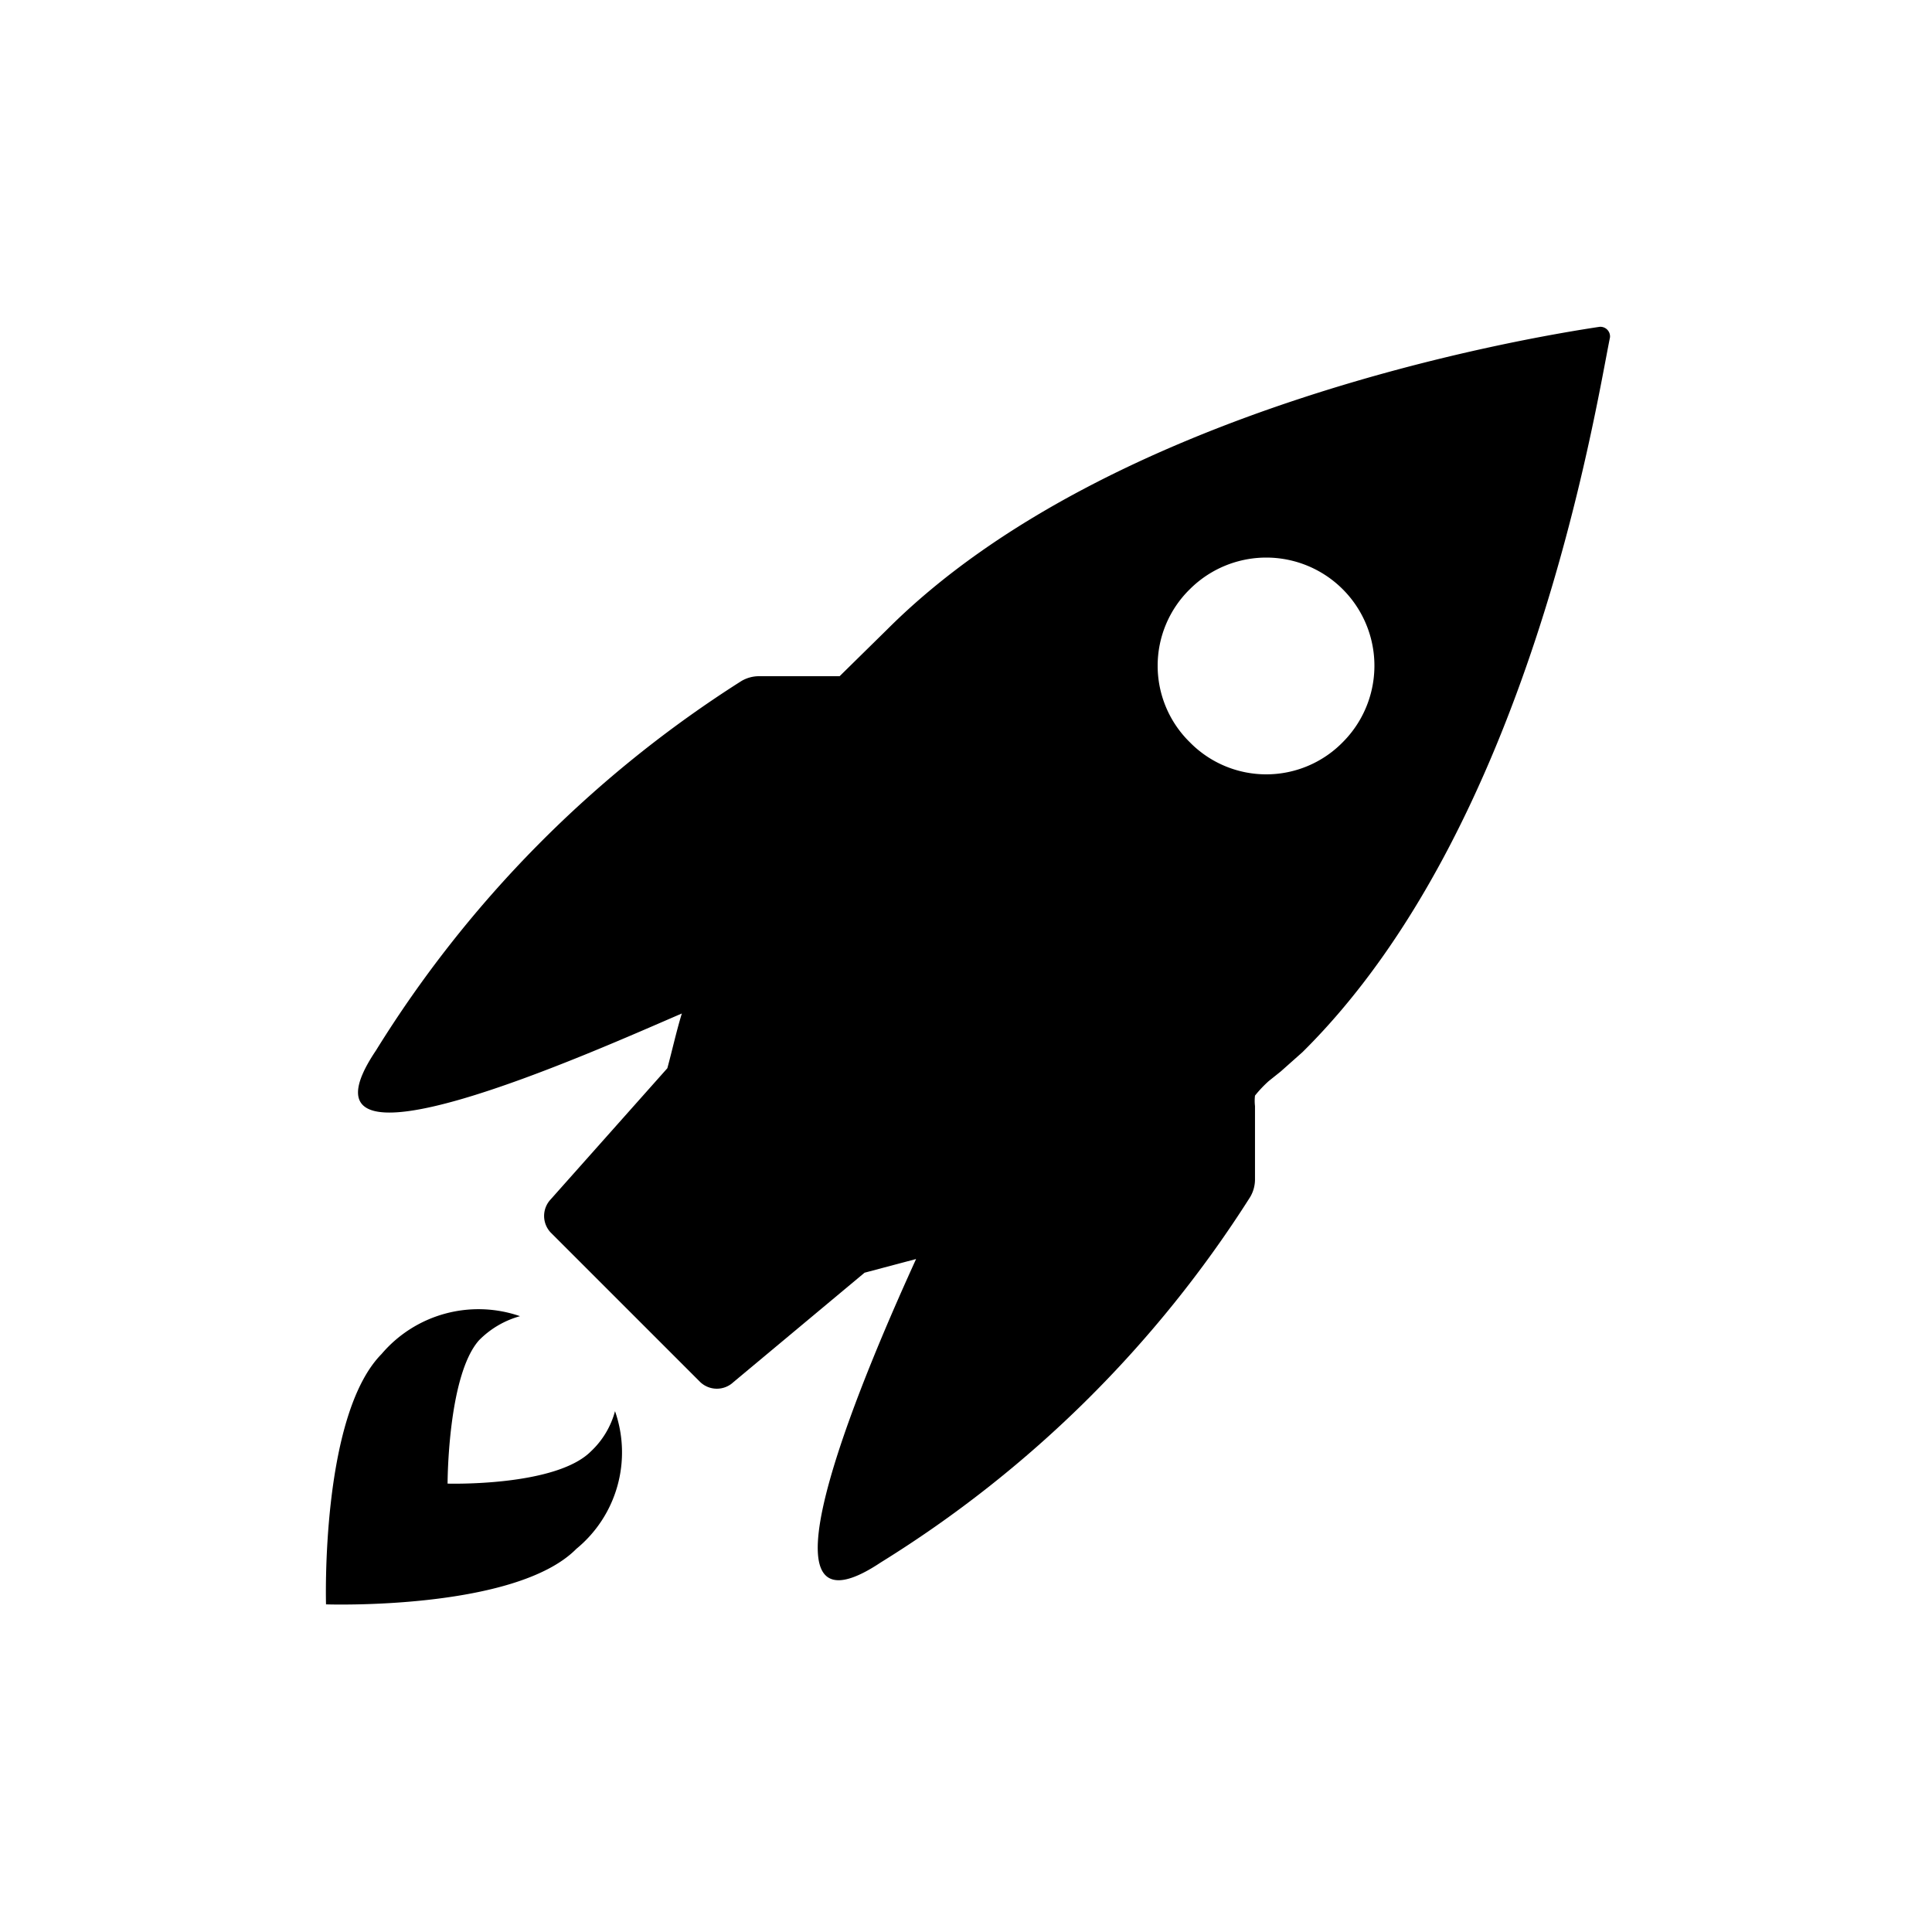
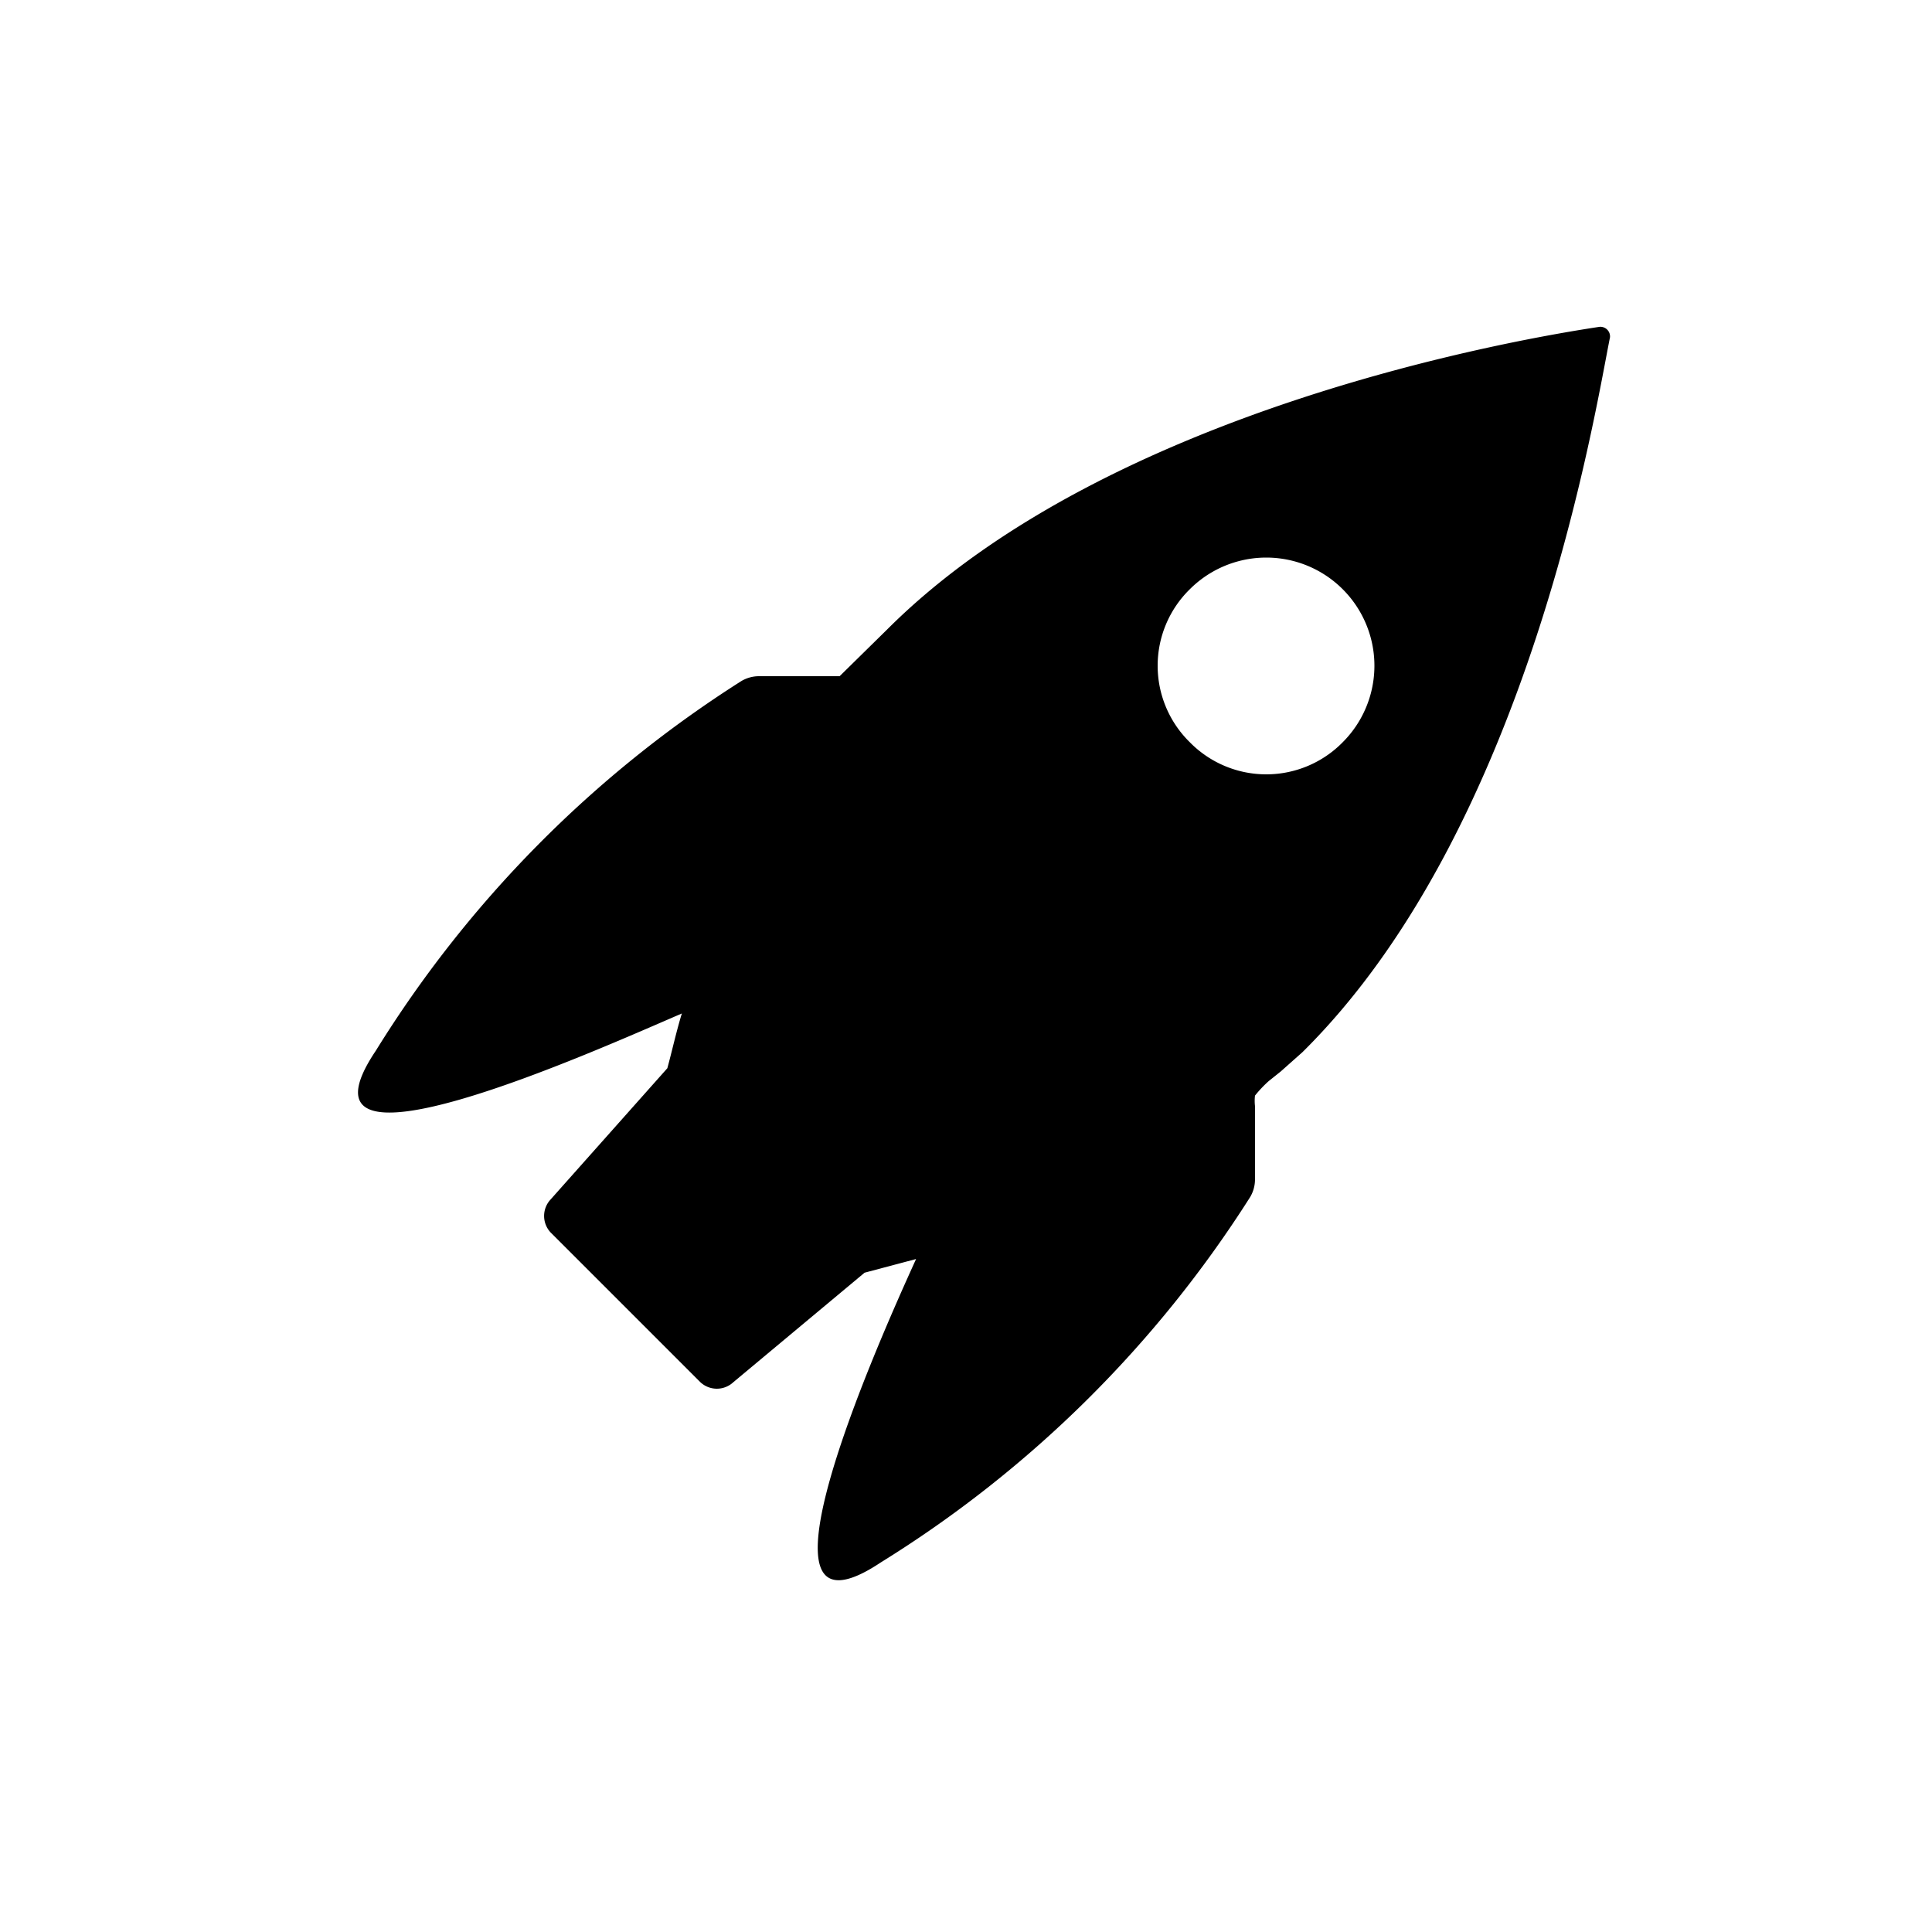
<svg xmlns="http://www.w3.org/2000/svg" id="Layer_1" data-name="Layer 1" viewBox="0 0 24 24">
  <title>ic-career_page</title>
  <path d="M15.53,14.87a.43.43,0,0,0,.06-.22v-.91a.56.56,0,0,1,0-.13v0a1.49,1.49,0,0,1,.17-.18l.15-.12.27-.24C19,10.28,19.81,5.13,20,4.19a.12.12,0,0,0-.13-.13c-.93.14-6.09,1-8.85,3.76l-.59.58h-1a.43.43,0,0,0-.22.06,14.43,14.43,0,0,0-4.54,4.59c-1.19,1.77,2.73,0,3.8-.46-.07.23-.12.46-.18.68L6.84,14.9a.3.3,0,0,0,0,.41L8.7,17.17a.3.3,0,0,0,.41,0l1.63-1.36.64-.17c-.51,1.12-2.2,4.94-.44,3.77A14.43,14.43,0,0,0,15.53,14.87Zm-.75-5.65a1.33,1.33,0,0,1,0-1.9,1.34,1.34,0,1,1,1.9,1.9A1.33,1.33,0,0,1,14.78,9.22Z" />
-   <path d="M7.64,17.53a1.06,1.06,0,0,1-.3.5c-.44.44-1.78.4-1.78.4s0-1.34.39-1.78a1.14,1.14,0,0,1,.51-.3,1.58,1.58,0,0,0-1.72.47c-.76.77-.69,3.11-.69,3.11s2.35.08,3.11-.69A1.55,1.55,0,0,0,7.64,17.53Z" />
</svg>